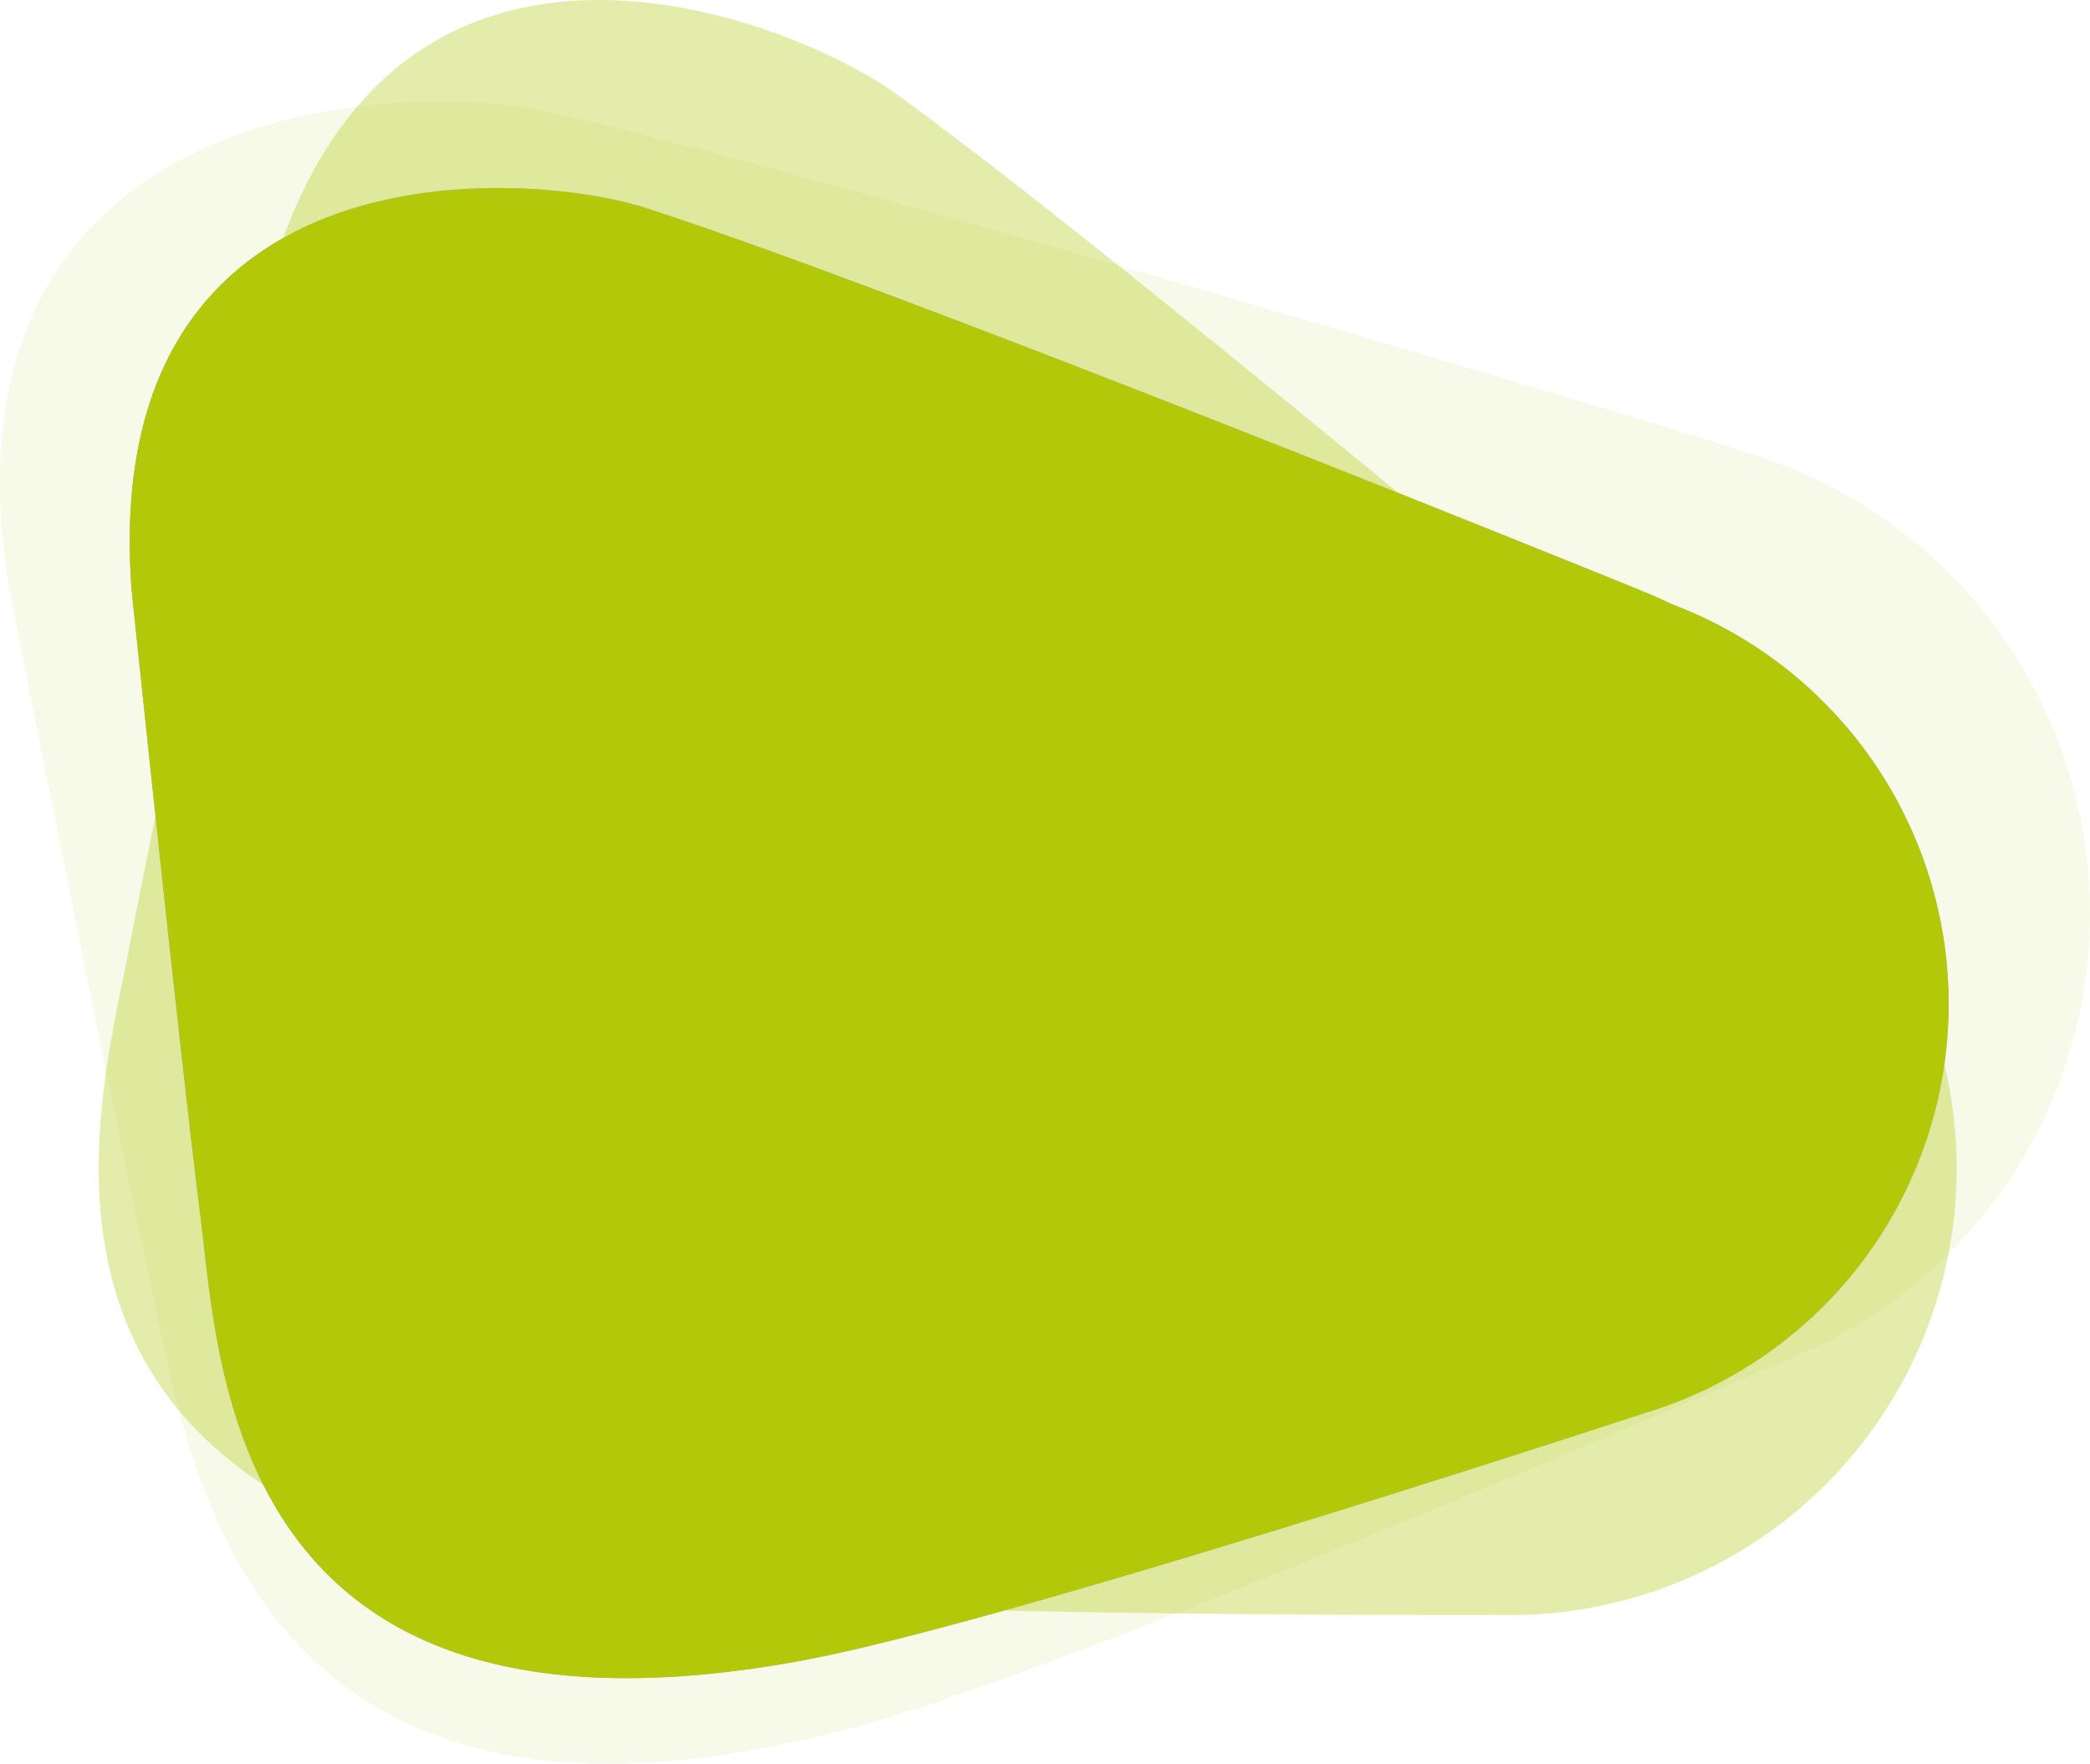
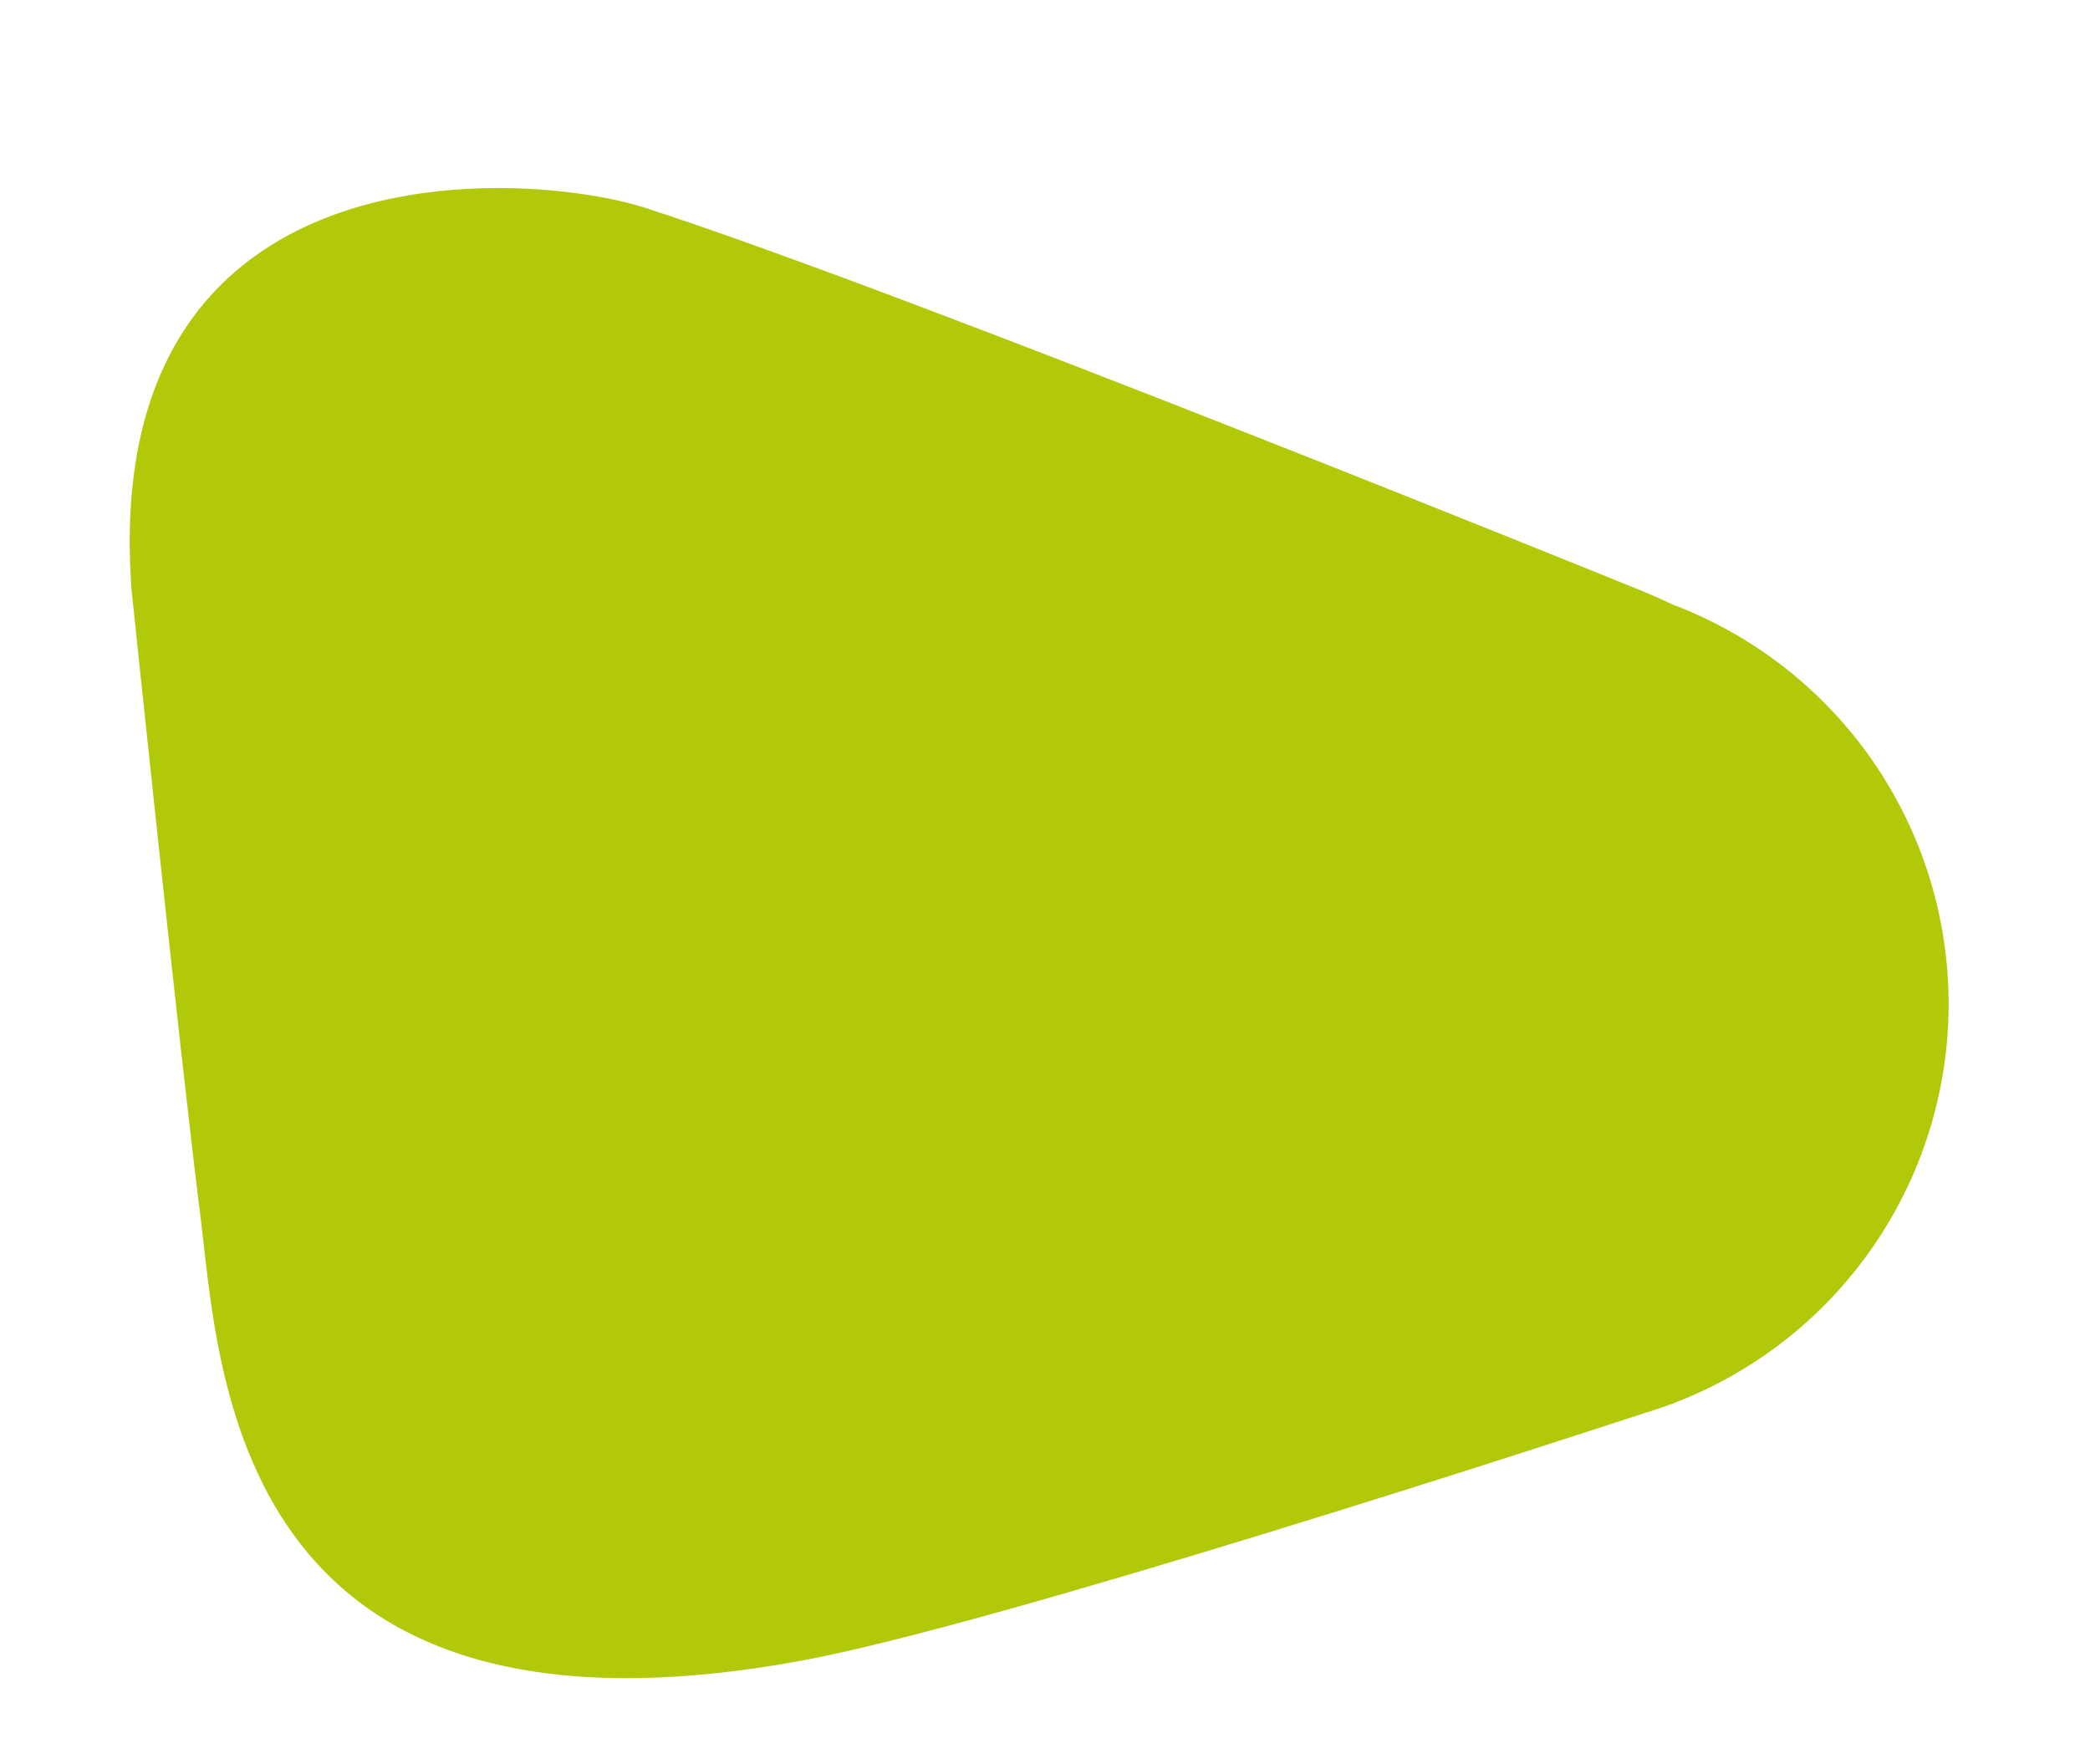
<svg xmlns="http://www.w3.org/2000/svg" width="776.026" height="654.847" viewBox="0 0 776.026 654.847">
  <defs>
    <clipPath id="clip-path">
-       <path id="Pfad_34" data-name="Pfad 34" d="M0,186.146H776.026V-468.7H0Z" transform="translate(0 468.701)" fill="none" />
-     </clipPath>
+       </clipPath>
    <clipPath id="clip-path-2">
      <rect id="Rechteck_45" data-name="Rechteck 45" width="839.631" height="702.784" fill="none" />
    </clipPath>
    <clipPath id="clip-path-3">
-       <rect id="Rechteck_46" data-name="Rechteck 46" width="877.554" height="786.638" fill="none" />
-     </clipPath>
+       </clipPath>
    <clipPath id="clip-path-4">
      <path id="Pfad_35" data-name="Pfad 35" d="M34.469-287.948v.926q.017,8.2.651,17.045h0S53.046-97.5,60.7-37.194h0C67.827,18.936,71.207,167.592,284.693,127.9h0C356.33,114.58,564.152,46.872,596.679,36.213h0a158.629,158.629,0,0,0,113.167-151.96h0A158.613,158.613,0,0,0,607.328-264.106h0c-4.1-1.955-8.535-3.911-13.4-5.876h0S325.309-379.118,227.807-410.745h0c-11.58-4.028-32.542-7.986-56.5-7.988h0C112.17-418.739,34.7-394.624,34.469-287.948" transform="translate(-34.469 418.733)" fill="#b2c90a" />
    </clipPath>
  </defs>
  <g id="Gruppe_69" data-name="Gruppe 69" transform="translate(0 468.701)">
    <g id="Gruppe_47" data-name="Gruppe 47" transform="translate(0 -468.701)" clip-path="url(#clip-path)">
      <g id="Gruppe_36" data-name="Gruppe 36" transform="translate(-25.95 -27.597)" opacity="0.207">
        <g id="Gruppe_35" data-name="Gruppe 35">
          <g id="Gruppe_34" data-name="Gruppe 34" clip-path="url(#clip-path-2)">
            <g id="Gruppe_33" data-name="Gruppe 33" transform="translate(25.95 65.288)">
-               <path id="Pfad_30" data-name="Pfad 30" d="M220.376,81.023A178.441,178.441,0,0,0,90.258-74.63c-4.792-1.767-9.964-3.5-15.623-5.2,0,0-312.159-94.612-424.643-120.007C-398.226-211.8-582.457-210.233-551.381-22.3c0,0,37.836,191.376,52.621,258.149C-485,297.994-465.912,464.182-230.831,397.739c78.88-22.3,304.731-119.542,340.072-134.831A178.456,178.456,0,0,0,220.376,81.023" transform="translate(554.891 204.01)" fill="#b9cc25" opacity="0.505" />
+               <path id="Pfad_30" data-name="Pfad 30" d="M220.376,81.023c-4.792-1.767-9.964-3.5-15.623-5.2,0,0-312.159-94.612-424.643-120.007C-398.226-211.8-582.457-210.233-551.381-22.3c0,0,37.836,191.376,52.621,258.149C-485,297.994-465.912,464.182-230.831,397.739c78.88-22.3,304.731-119.542,340.072-134.831A178.456,178.456,0,0,0,220.376,81.023" transform="translate(554.891 204.01)" fill="#b9cc25" opacity="0.505" />
            </g>
          </g>
        </g>
      </g>
      <g id="Gruppe_40" data-name="Gruppe 40" transform="translate(-46.284 -47.472)" opacity="0.86">
        <g id="Gruppe_39" data-name="Gruppe 39">
          <g id="Gruppe_38" data-name="Gruppe 38" clip-path="url(#clip-path-3)">
            <g id="Gruppe_37" data-name="Gruppe 37" transform="translate(82.932 47.472)">
              <path id="Pfad_31" data-name="Pfad 31" d="M193.8,137.9A165.808,165.808,0,0,0,139.8-42.718c-3.443-3.265-7.223-6.645-11.43-10.171,0,0-231.8-195.274-318.52-258.215C-226.925-339-384.785-405.24-427.186-233.4c0,0-37.895,177.265-49.765,239.7C-488,64.4-532.66,213.289-307.59,242.79c75.522,9.9,304.011,9.717,339.792,9.628A165.822,165.822,0,0,0,193.8,137.9" transform="translate(487.968 347.215)" fill="#b2c80d" opacity="0.401" />
            </g>
          </g>
        </g>
      </g>
      <g id="Gruppe_46" data-name="Gruppe 46" transform="translate(48.158 69.812)">
        <path id="Pfad_33" data-name="Pfad 33" d="M191.981,86.127A158.615,158.615,0,0,0,89.465-62.234c-4.1-1.953-8.535-3.911-13.4-5.875,0,0-268.616-109.136-366.118-140.764C-331.764-223.38-494.965-236.98-482.743-68.1c0,0,17.924,172.477,25.581,232.784,7.127,56.131,10.505,204.786,223.991,165.093,71.636-13.319,279.46-81.028,311.987-91.687A158.627,158.627,0,0,0,191.981,86.127" transform="translate(483.395 216.861)" fill="#dd95c8" />
      </g>
    </g>
    <g id="Gruppe_49" data-name="Gruppe 49" transform="translate(48.158 -398.888)" clip-path="url(#clip-path-4)">
      <g id="Gruppe_48" data-name="Gruppe 48" transform="translate(0 -0.001)">
        <rect id="Rechteck_50" data-name="Rechteck 50" width="676.991" height="554.78" fill="#b2c90a" />
      </g>
    </g>
  </g>
</svg>